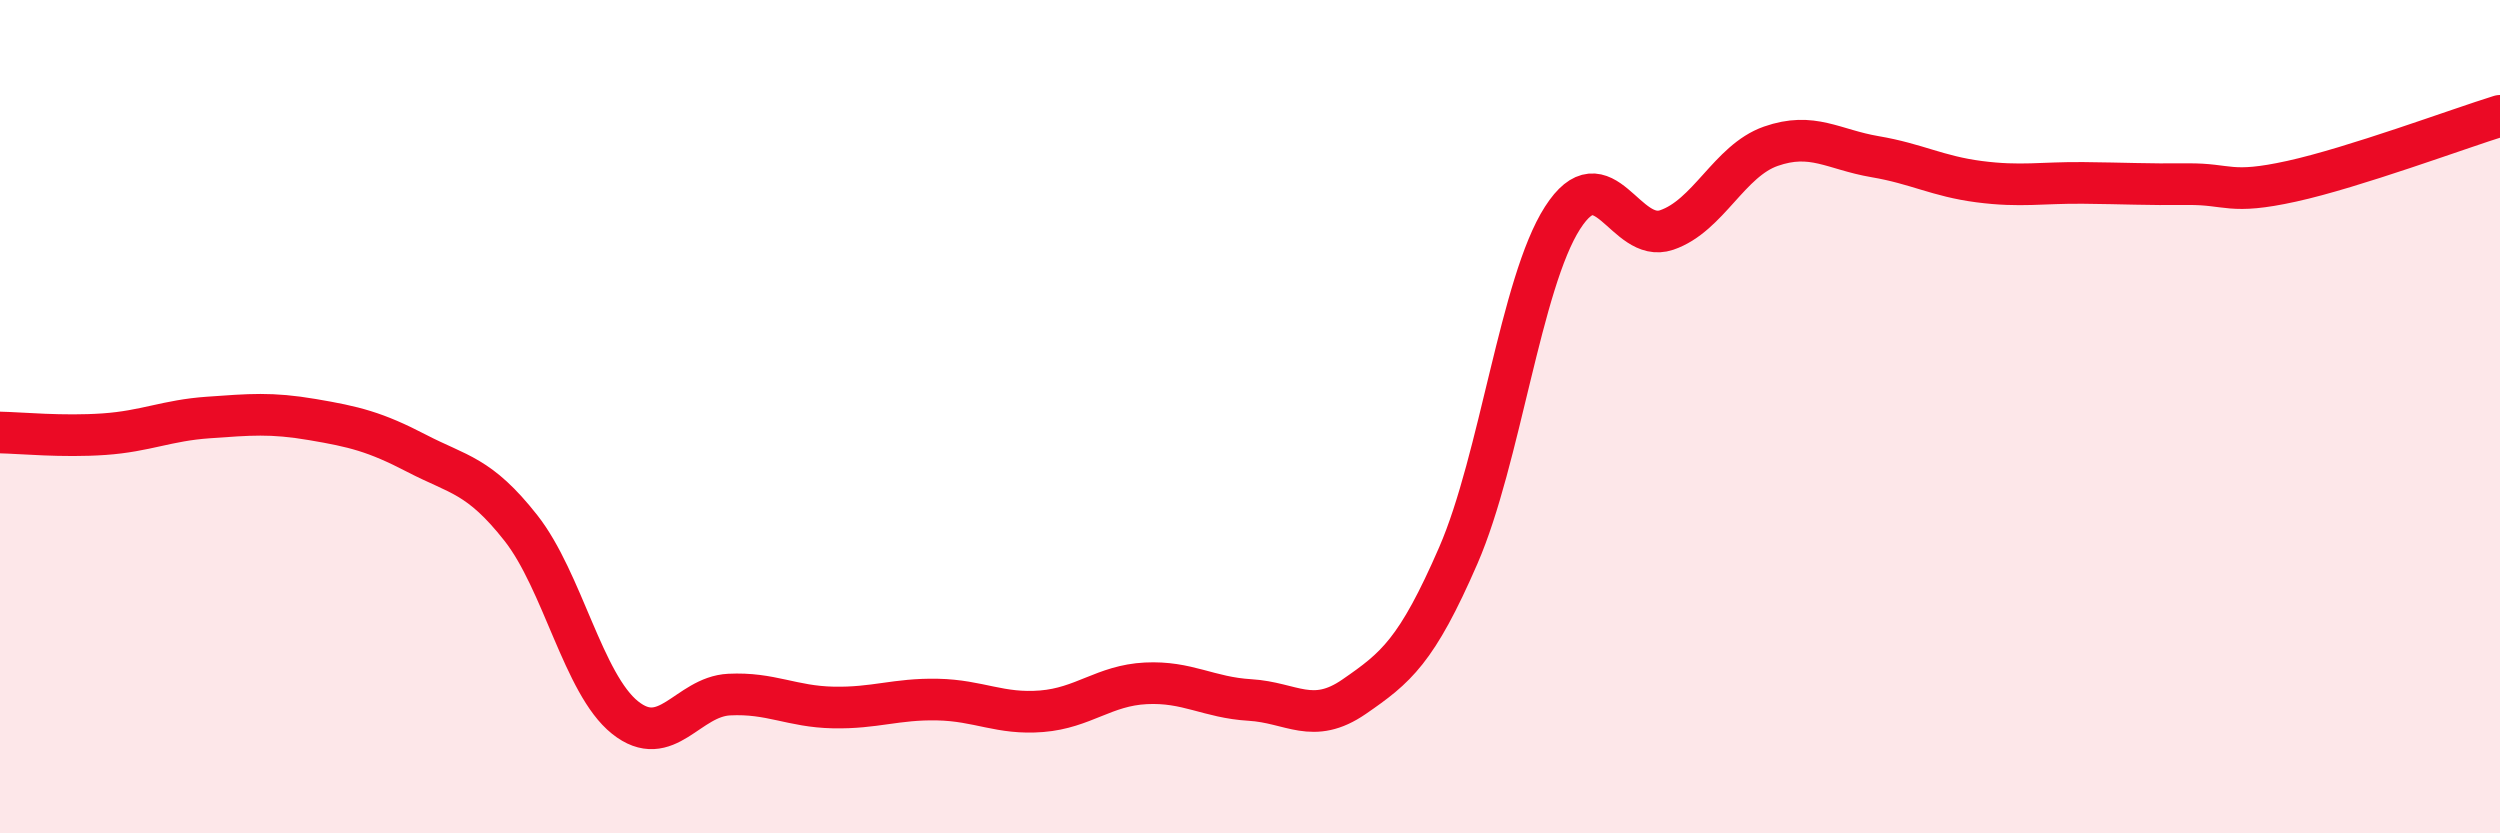
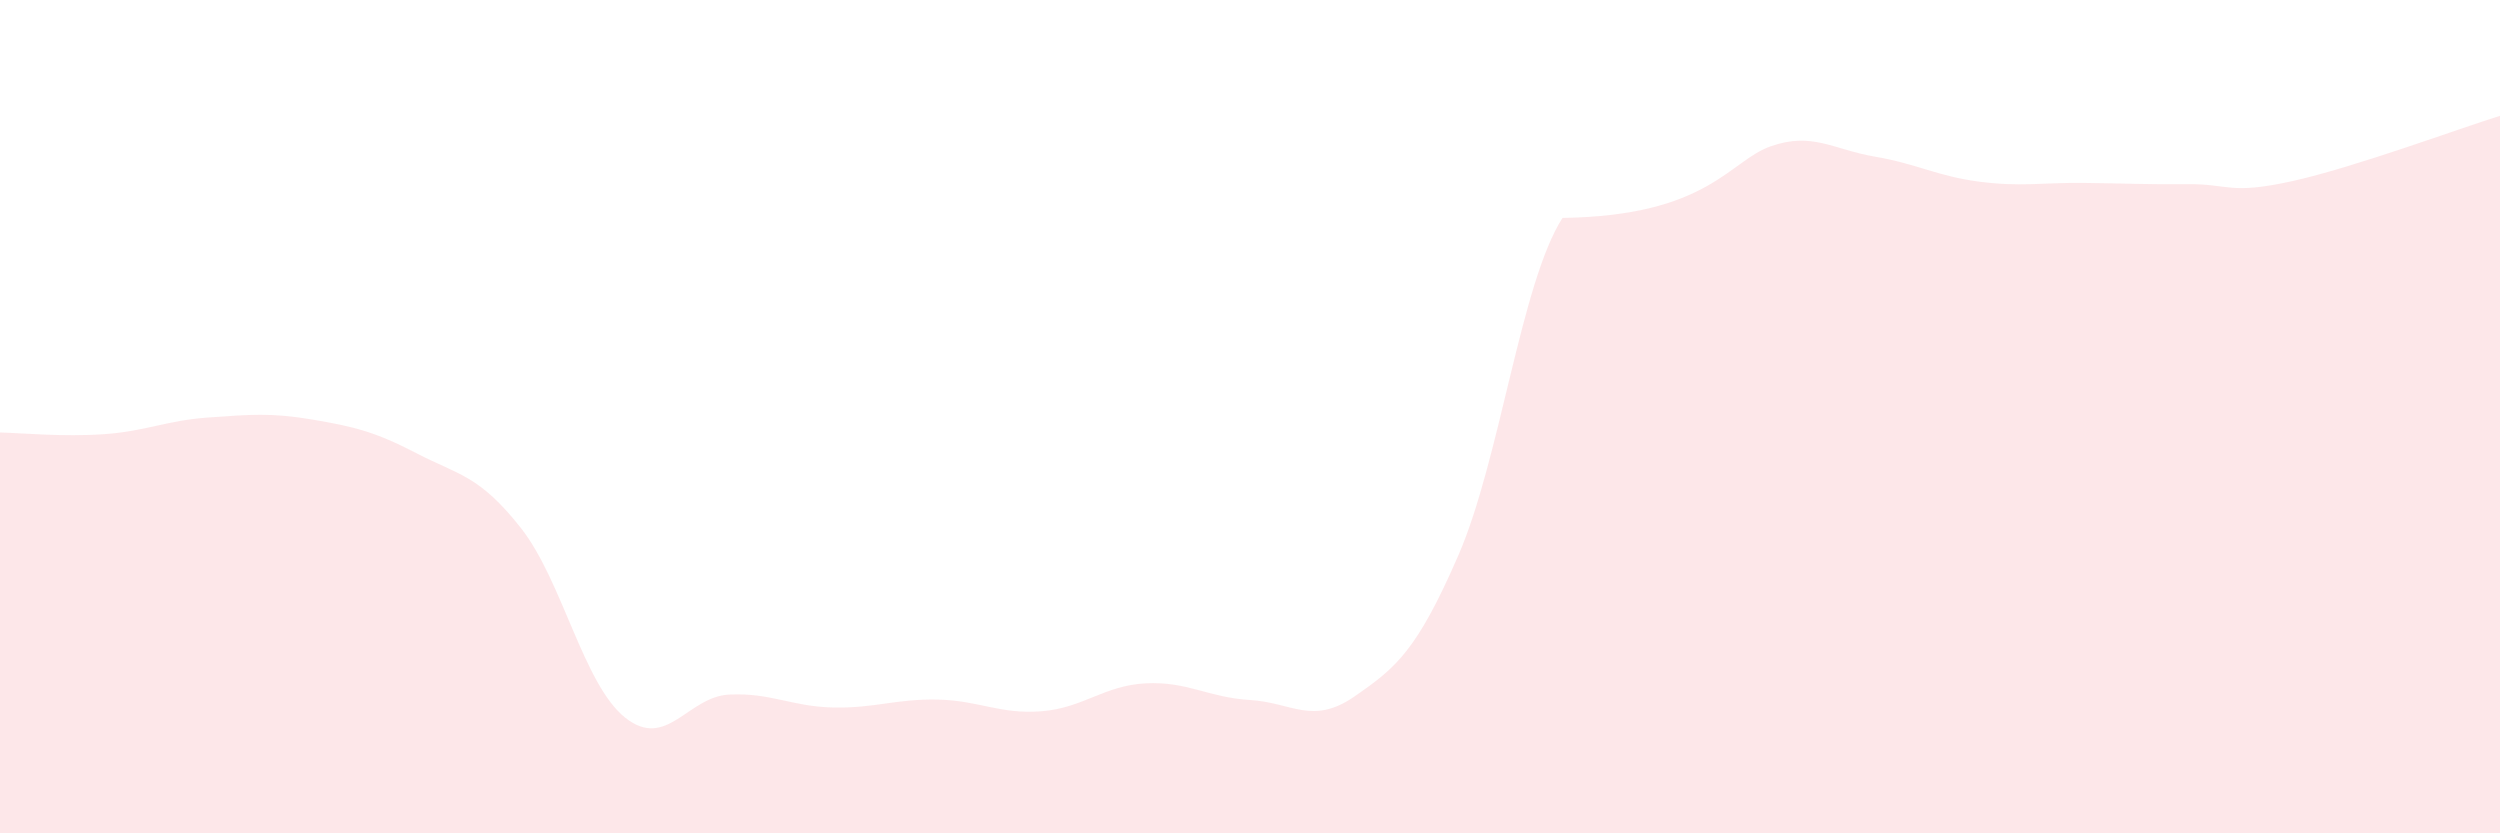
<svg xmlns="http://www.w3.org/2000/svg" width="60" height="20" viewBox="0 0 60 20">
-   <path d="M 0,10.38 C 0.5,10.39 1.5,10.49 2.5,10.42 C 3.5,10.35 4,10.09 5,10.02 C 6,9.95 6.5,9.9 7.5,10.07 C 8.5,10.24 9,10.36 10,10.88 C 11,11.4 11.5,11.4 12.5,12.67 C 13.5,13.94 14,16.42 15,17.22 C 16,18.02 16.5,16.72 17.5,16.67 C 18.5,16.62 19,16.96 20,16.98 C 21,17 21.5,16.77 22.5,16.79 C 23.5,16.81 24,17.15 25,17.07 C 26,16.99 26.5,16.45 27.5,16.4 C 28.5,16.35 29,16.74 30,16.8 C 31,16.86 31.5,17.41 32.5,16.72 C 33.5,16.03 34,15.63 35,13.33 C 36,11.03 36.5,6.79 37.5,5.23 C 38.5,3.67 39,5.86 40,5.52 C 41,5.18 41.5,3.86 42.5,3.51 C 43.5,3.16 44,3.59 45,3.76 C 46,3.93 46.5,4.23 47.5,4.36 C 48.5,4.49 49,4.38 50,4.39 C 51,4.4 51.5,4.43 52.5,4.42 C 53.5,4.41 53.5,4.68 55,4.35 C 56.5,4.02 59,3.09 60,2.78L60 20L0 20Z" fill="#EB0A25" opacity="0.1" stroke-linecap="round" stroke-linejoin="round" />
-   <path d="M 0,10.38 C 0.5,10.39 1.5,10.49 2.5,10.42 C 3.5,10.35 4,10.09 5,10.02 C 6,9.95 6.5,9.9 7.5,10.07 C 8.5,10.24 9,10.36 10,10.88 C 11,11.4 11.5,11.4 12.5,12.67 C 13.5,13.94 14,16.42 15,17.22 C 16,18.02 16.5,16.72 17.5,16.67 C 18.5,16.62 19,16.96 20,16.98 C 21,17 21.5,16.77 22.5,16.79 C 23.5,16.81 24,17.15 25,17.07 C 26,16.99 26.5,16.45 27.5,16.4 C 28.5,16.35 29,16.74 30,16.8 C 31,16.86 31.5,17.41 32.5,16.72 C 33.5,16.03 34,15.63 35,13.33 C 36,11.03 36.5,6.79 37.5,5.23 C 38.5,3.67 39,5.86 40,5.52 C 41,5.18 41.5,3.86 42.5,3.51 C 43.5,3.16 44,3.59 45,3.76 C 46,3.93 46.5,4.23 47.5,4.36 C 48.5,4.49 49,4.38 50,4.39 C 51,4.4 51.5,4.43 52.5,4.42 C 53.5,4.41 53.5,4.68 55,4.35 C 56.5,4.02 59,3.09 60,2.78" stroke="#EB0A25" stroke-width="1" fill="none" stroke-linecap="round" stroke-linejoin="round" />
+   <path d="M 0,10.38 C 0.5,10.39 1.5,10.49 2.5,10.42 C 3.5,10.35 4,10.09 5,10.02 C 6,9.95 6.5,9.9 7.5,10.07 C 8.5,10.24 9,10.36 10,10.88 C 11,11.4 11.5,11.4 12.5,12.67 C 13.5,13.94 14,16.42 15,17.22 C 16,18.02 16.5,16.72 17.5,16.67 C 18.5,16.62 19,16.96 20,16.98 C 21,17 21.5,16.77 22.5,16.79 C 23.5,16.81 24,17.15 25,17.07 C 26,16.99 26.5,16.45 27.5,16.4 C 28.5,16.35 29,16.74 30,16.8 C 31,16.86 31.5,17.41 32.5,16.72 C 33.5,16.03 34,15.63 35,13.33 C 36,11.03 36.5,6.79 37.5,5.23 C 41,5.18 41.5,3.86 42.5,3.51 C 43.5,3.16 44,3.59 45,3.76 C 46,3.93 46.5,4.23 47.5,4.36 C 48.5,4.49 49,4.38 50,4.39 C 51,4.4 51.5,4.43 52.5,4.42 C 53.5,4.41 53.5,4.68 55,4.35 C 56.5,4.02 59,3.09 60,2.78L60 20L0 20Z" fill="#EB0A25" opacity="0.1" stroke-linecap="round" stroke-linejoin="round" />
</svg>